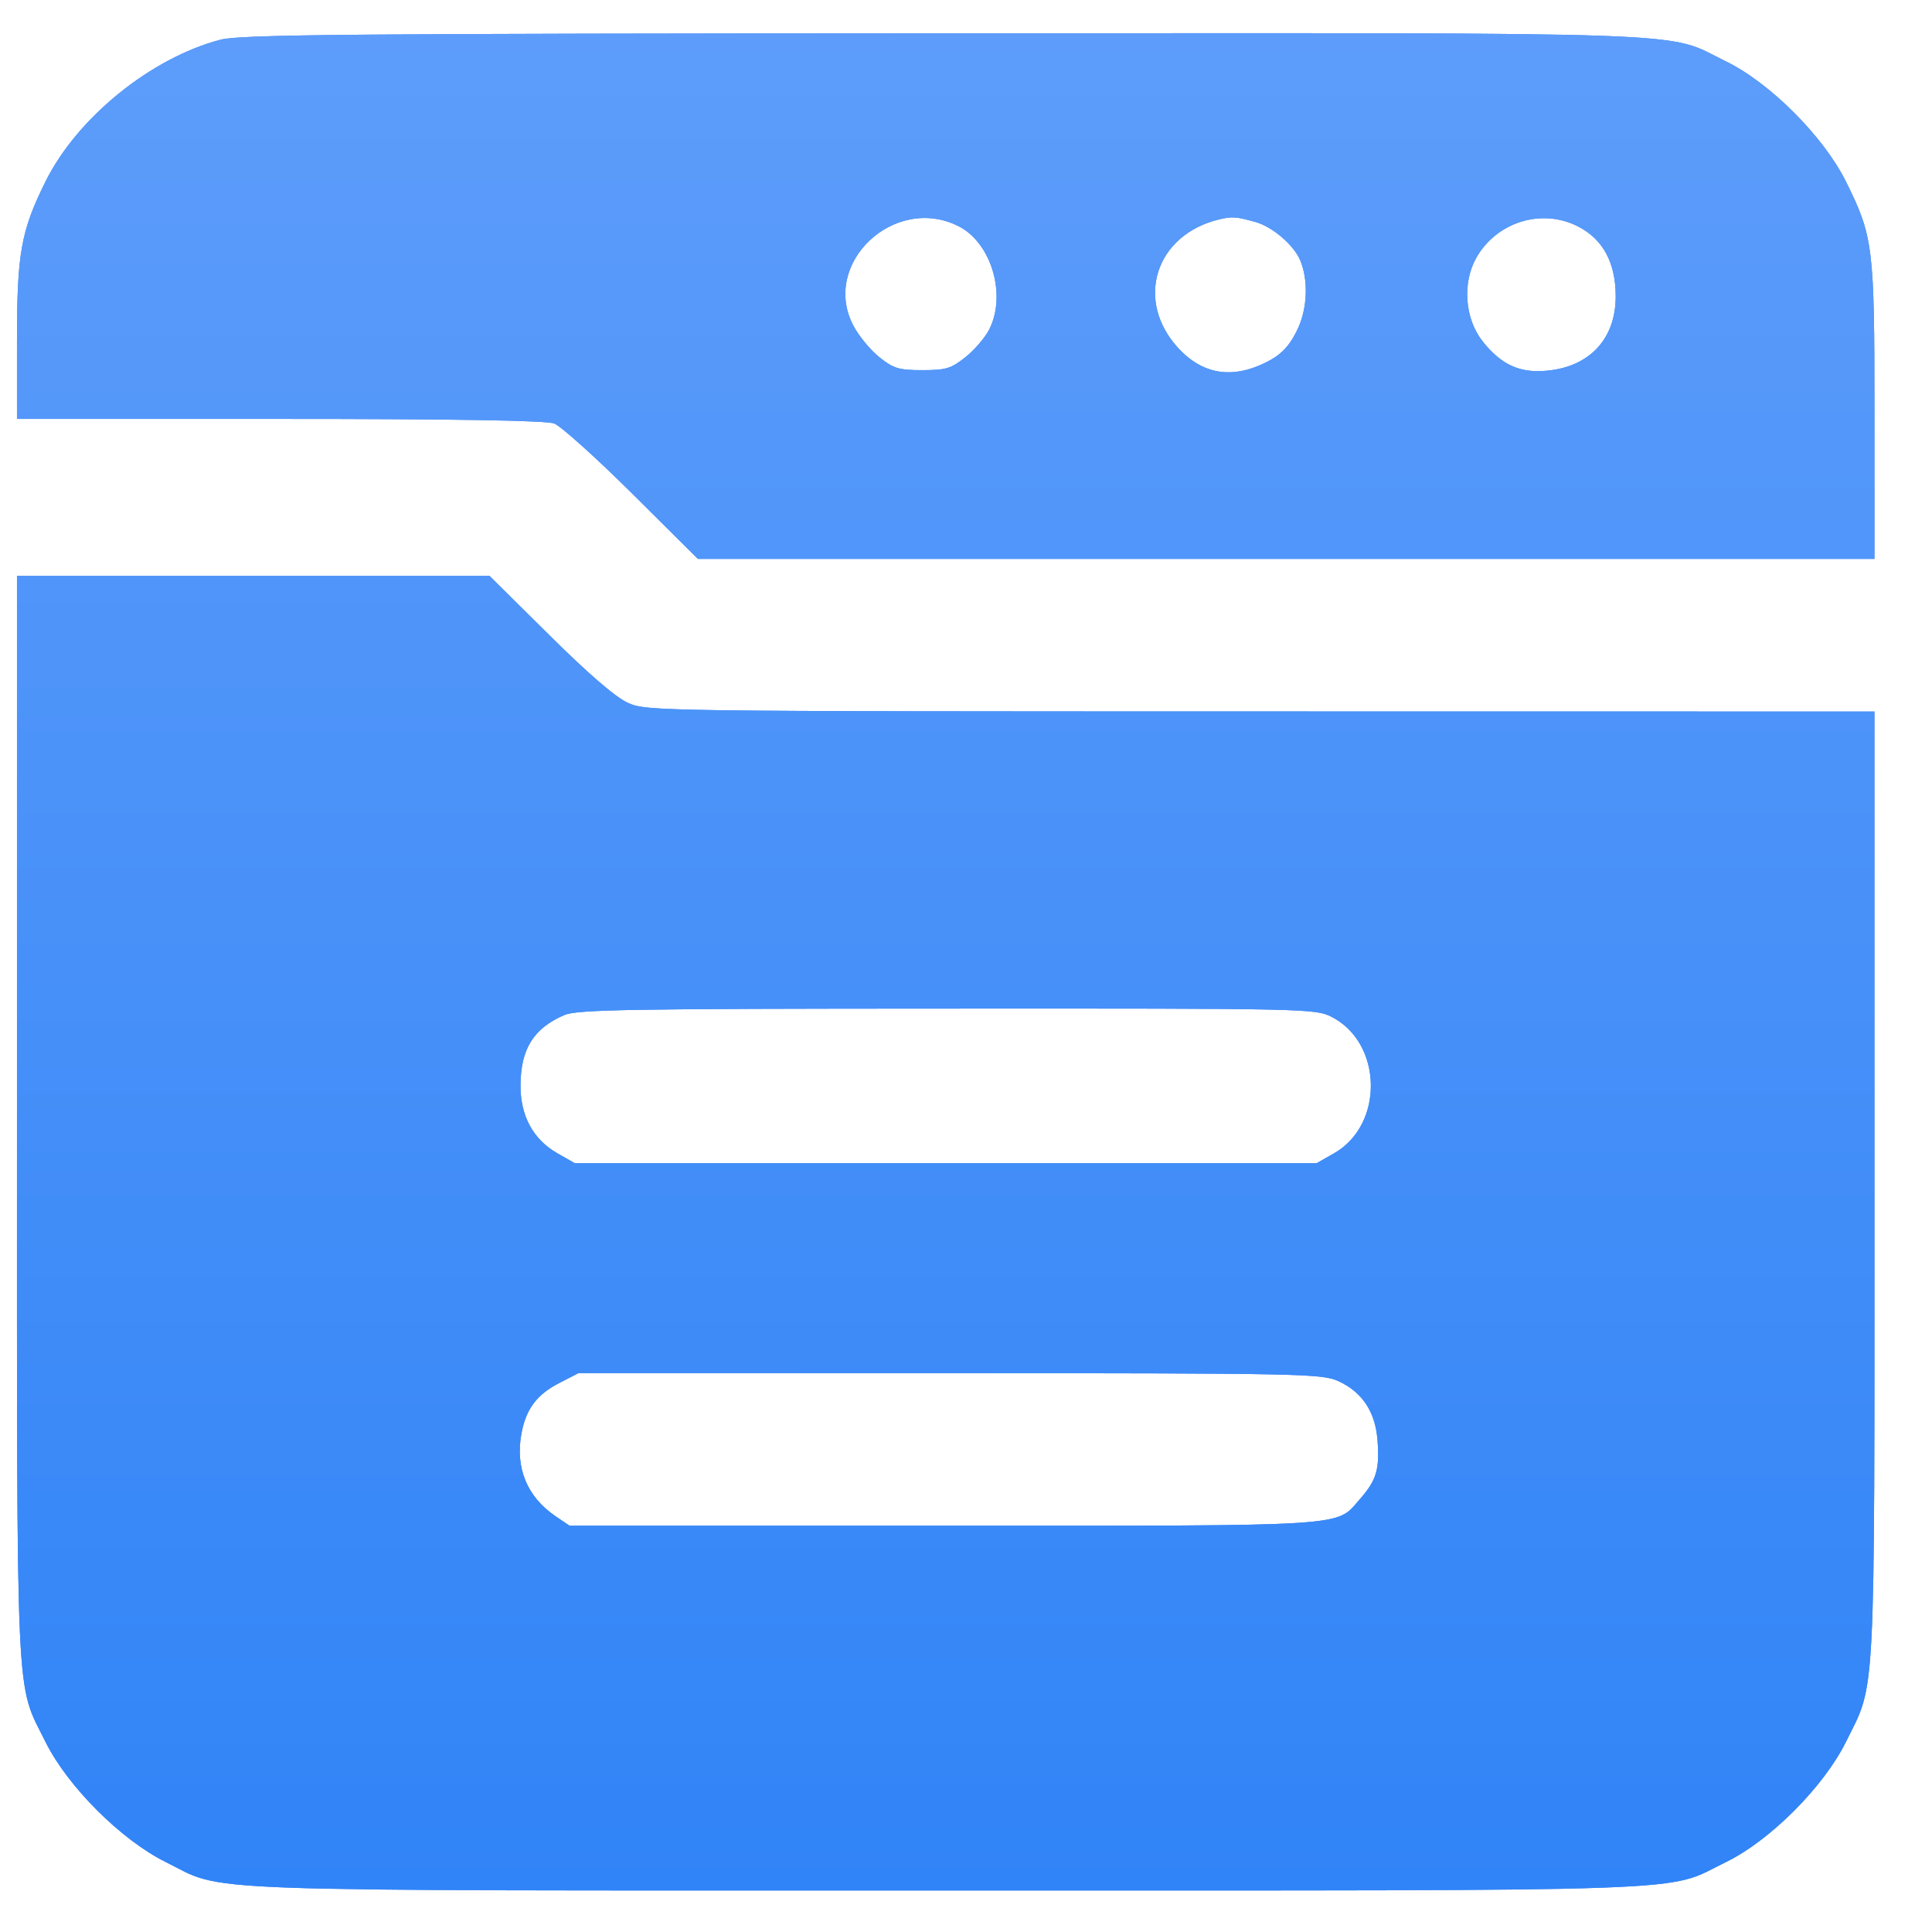
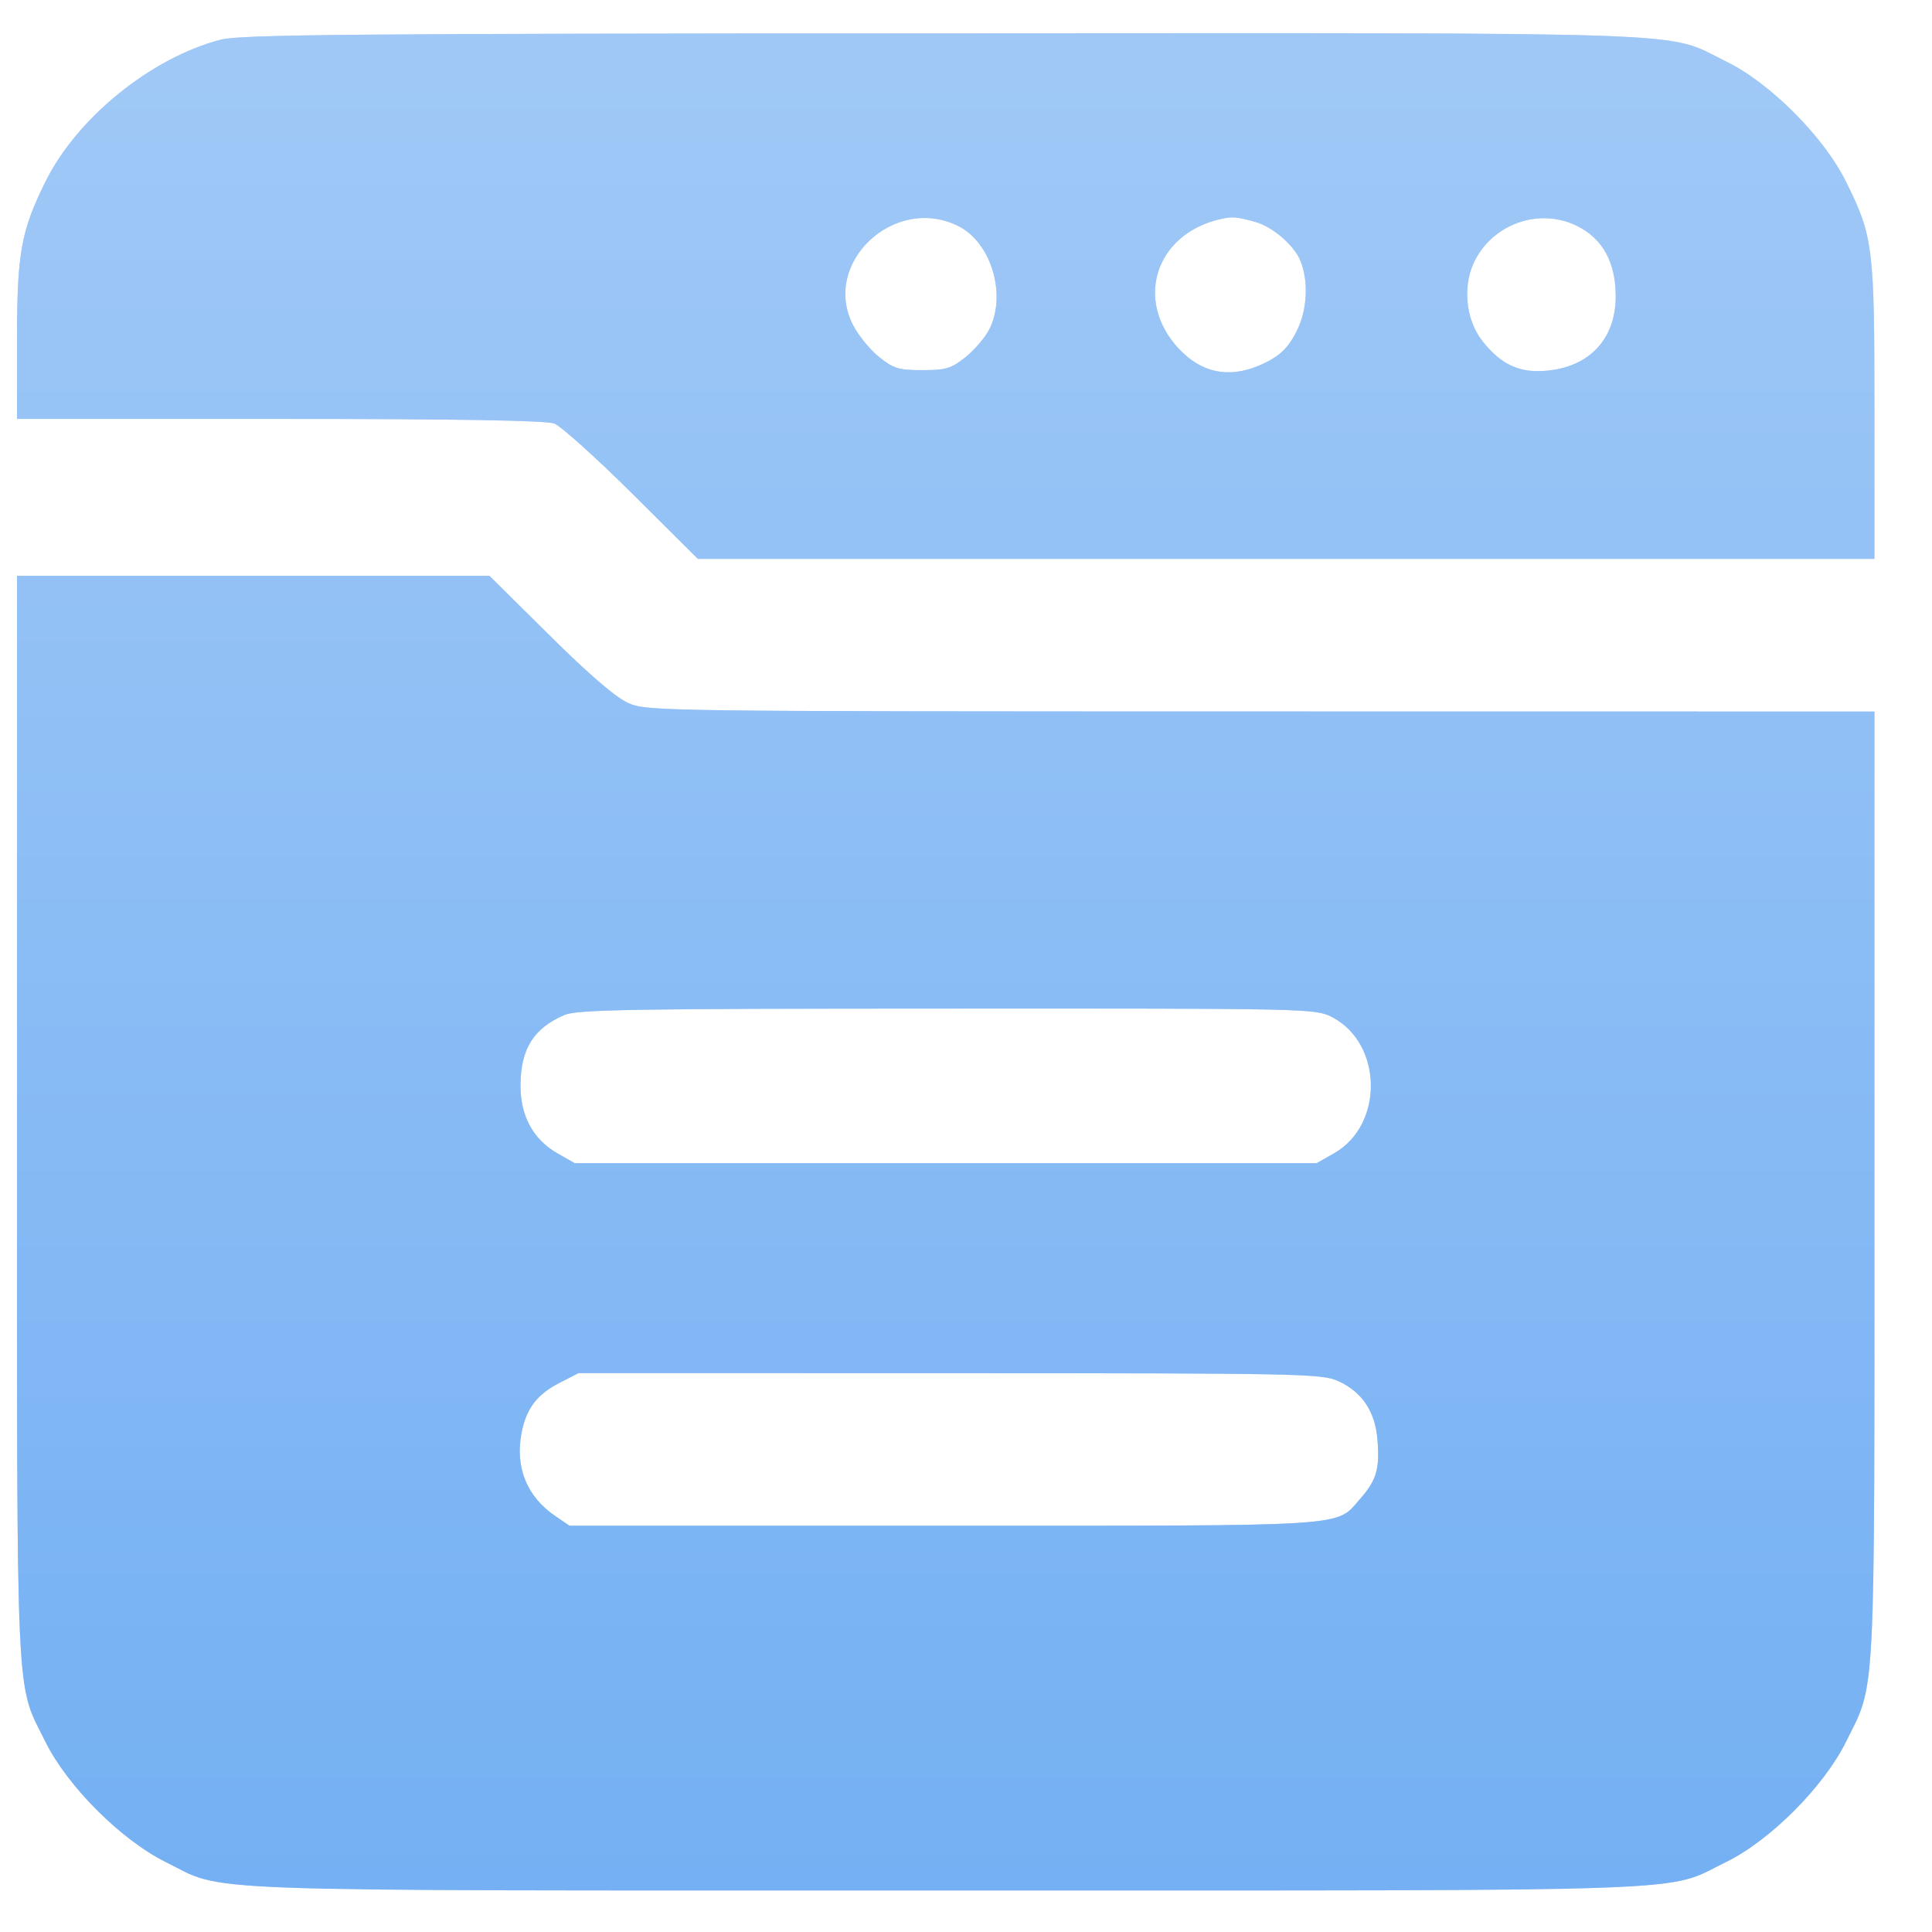
<svg xmlns="http://www.w3.org/2000/svg" width="24" height="24" viewBox="0 0 24 24" fill="none">
  <path fill-rule="evenodd" clip-rule="evenodd" d="M2.74 0.493C1.876 0.719 0.959 1.462 0.566 2.254C0.26 2.872 0.211 3.144 0.211 4.241V5.204H3.474C5.664 5.204 6.785 5.223 6.885 5.261C6.966 5.292 7.402 5.683 7.852 6.13L8.67 6.943H15.977H23.285V5.11C23.285 3.062 23.27 2.939 22.93 2.254C22.654 1.697 21.987 1.029 21.441 0.763C20.667 0.385 21.363 0.41 11.724 0.414C4.339 0.417 2.986 0.429 2.74 0.493ZM11.906 2.809C12.315 3.014 12.508 3.663 12.288 4.094C12.237 4.194 12.105 4.348 11.993 4.437C11.815 4.579 11.751 4.598 11.458 4.598C11.166 4.598 11.101 4.579 10.923 4.437C10.812 4.349 10.666 4.171 10.599 4.042C10.197 3.271 11.11 2.41 11.906 2.809ZM15.594 2.757C15.805 2.815 16.073 3.044 16.152 3.234C16.253 3.475 16.242 3.819 16.127 4.072C16.012 4.322 15.894 4.435 15.633 4.544C15.254 4.702 14.918 4.628 14.639 4.327C14.091 3.734 14.35 2.916 15.146 2.725C15.306 2.687 15.356 2.691 15.594 2.757ZM19.597 2.81C19.912 2.968 20.071 3.262 20.071 3.682C20.071 4.207 19.749 4.556 19.216 4.605C18.879 4.637 18.651 4.533 18.419 4.242C18.197 3.964 18.162 3.518 18.338 3.204C18.589 2.759 19.148 2.583 19.597 2.81ZM0.211 13.885C0.211 21.353 0.19 20.881 0.566 21.64C0.839 22.191 1.505 22.856 2.055 23.129C2.822 23.509 2.131 23.484 11.748 23.484C21.359 23.484 20.667 23.509 21.441 23.131C21.987 22.865 22.654 22.197 22.93 21.64C23.304 20.886 23.285 21.262 23.285 14.728V8.839L15.659 8.838C8.111 8.837 8.032 8.836 7.798 8.73C7.644 8.66 7.306 8.368 6.822 7.888L6.08 7.153H3.146H0.211V13.885ZM16.542 12.632C17.176 12.956 17.196 13.969 16.575 14.325L16.357 14.449H11.748H7.139L6.921 14.325C6.62 14.152 6.462 13.857 6.466 13.474C6.47 13.028 6.63 12.774 7.008 12.61C7.166 12.541 7.811 12.53 11.763 12.529C16.232 12.527 16.34 12.529 16.542 12.632ZM16.626 17.157C16.919 17.291 17.082 17.533 17.111 17.88C17.141 18.247 17.101 18.386 16.897 18.618C16.587 18.971 16.859 18.953 11.731 18.953H7.075L6.901 18.835C6.546 18.594 6.398 18.232 6.478 17.805C6.535 17.5 6.67 17.321 6.955 17.176L7.187 17.057L11.799 17.058C16.182 17.059 16.421 17.064 16.626 17.157Z" fill="#91BAEF" />
-   <path fill-rule="evenodd" clip-rule="evenodd" d="M2.74 0.493C1.876 0.719 0.959 1.462 0.566 2.254C0.26 2.872 0.211 3.144 0.211 4.241V5.204H3.474C5.664 5.204 6.785 5.223 6.885 5.261C6.966 5.292 7.402 5.683 7.852 6.13L8.67 6.943H15.977H23.285V5.11C23.285 3.062 23.27 2.939 22.93 2.254C22.654 1.697 21.987 1.029 21.441 0.763C20.667 0.385 21.363 0.41 11.724 0.414C4.339 0.417 2.986 0.429 2.74 0.493ZM11.906 2.809C12.315 3.014 12.508 3.663 12.288 4.094C12.237 4.194 12.105 4.348 11.993 4.437C11.815 4.579 11.751 4.598 11.458 4.598C11.166 4.598 11.101 4.579 10.923 4.437C10.812 4.349 10.666 4.171 10.599 4.042C10.197 3.271 11.11 2.41 11.906 2.809ZM15.594 2.757C15.805 2.815 16.073 3.044 16.152 3.234C16.253 3.475 16.242 3.819 16.127 4.072C16.012 4.322 15.894 4.435 15.633 4.544C15.254 4.702 14.918 4.628 14.639 4.327C14.091 3.734 14.35 2.916 15.146 2.725C15.306 2.687 15.356 2.691 15.594 2.757ZM19.597 2.81C19.912 2.968 20.071 3.262 20.071 3.682C20.071 4.207 19.749 4.556 19.216 4.605C18.879 4.637 18.651 4.533 18.419 4.242C18.197 3.964 18.162 3.518 18.338 3.204C18.589 2.759 19.148 2.583 19.597 2.81ZM0.211 13.885C0.211 21.353 0.19 20.881 0.566 21.64C0.839 22.191 1.505 22.856 2.055 23.129C2.822 23.509 2.131 23.484 11.748 23.484C21.359 23.484 20.667 23.509 21.441 23.131C21.987 22.865 22.654 22.197 22.93 21.64C23.304 20.886 23.285 21.262 23.285 14.728V8.839L15.659 8.838C8.111 8.837 8.032 8.836 7.798 8.73C7.644 8.66 7.306 8.368 6.822 7.888L6.08 7.153H3.146H0.211V13.885ZM16.542 12.632C17.176 12.956 17.196 13.969 16.575 14.325L16.357 14.449H11.748H7.139L6.921 14.325C6.62 14.152 6.462 13.857 6.466 13.474C6.47 13.028 6.63 12.774 7.008 12.61C7.166 12.541 7.811 12.53 11.763 12.529C16.232 12.527 16.34 12.529 16.542 12.632ZM16.626 17.157C16.919 17.291 17.082 17.533 17.111 17.88C17.141 18.247 17.101 18.386 16.897 18.618C16.587 18.971 16.859 18.953 11.731 18.953H7.075L6.901 18.835C6.546 18.594 6.398 18.232 6.478 17.805C6.535 17.5 6.67 17.321 6.955 17.176L7.187 17.057L11.799 17.058C16.182 17.059 16.421 17.064 16.626 17.157Z" fill="#0B63F6" />
-   <path fill-rule="evenodd" clip-rule="evenodd" d="M2.74 0.493C1.876 0.719 0.959 1.462 0.566 2.254C0.26 2.872 0.211 3.144 0.211 4.241V5.204H3.474C5.664 5.204 6.785 5.223 6.885 5.261C6.966 5.292 7.402 5.683 7.852 6.13L8.67 6.943H15.977H23.285V5.11C23.285 3.062 23.27 2.939 22.93 2.254C22.654 1.697 21.987 1.029 21.441 0.763C20.667 0.385 21.363 0.41 11.724 0.414C4.339 0.417 2.986 0.429 2.74 0.493ZM11.906 2.809C12.315 3.014 12.508 3.663 12.288 4.094C12.237 4.194 12.105 4.348 11.993 4.437C11.815 4.579 11.751 4.598 11.458 4.598C11.166 4.598 11.101 4.579 10.923 4.437C10.812 4.349 10.666 4.171 10.599 4.042C10.197 3.271 11.11 2.41 11.906 2.809ZM15.594 2.757C15.805 2.815 16.073 3.044 16.152 3.234C16.253 3.475 16.242 3.819 16.127 4.072C16.012 4.322 15.894 4.435 15.633 4.544C15.254 4.702 14.918 4.628 14.639 4.327C14.091 3.734 14.35 2.916 15.146 2.725C15.306 2.687 15.356 2.691 15.594 2.757ZM19.597 2.81C19.912 2.968 20.071 3.262 20.071 3.682C20.071 4.207 19.749 4.556 19.216 4.605C18.879 4.637 18.651 4.533 18.419 4.242C18.197 3.964 18.162 3.518 18.338 3.204C18.589 2.759 19.148 2.583 19.597 2.81ZM0.211 13.885C0.211 21.353 0.19 20.881 0.566 21.64C0.839 22.191 1.505 22.856 2.055 23.129C2.822 23.509 2.131 23.484 11.748 23.484C21.359 23.484 20.667 23.509 21.441 23.131C21.987 22.865 22.654 22.197 22.93 21.64C23.304 20.886 23.285 21.262 23.285 14.728V8.839L15.659 8.838C8.111 8.837 8.032 8.836 7.798 8.73C7.644 8.66 7.306 8.368 6.822 7.888L6.08 7.153H3.146H0.211V13.885ZM16.542 12.632C17.176 12.956 17.196 13.969 16.575 14.325L16.357 14.449H11.748H7.139L6.921 14.325C6.62 14.152 6.462 13.857 6.466 13.474C6.47 13.028 6.63 12.774 7.008 12.61C7.166 12.541 7.811 12.53 11.763 12.529C16.232 12.527 16.34 12.529 16.542 12.632ZM16.626 17.157C16.919 17.291 17.082 17.533 17.111 17.88C17.141 18.247 17.101 18.386 16.897 18.618C16.587 18.971 16.859 18.953 11.731 18.953H7.075L6.901 18.835C6.546 18.594 6.398 18.232 6.478 17.805C6.535 17.5 6.67 17.321 6.955 17.176L7.187 17.057L11.799 17.058C16.182 17.059 16.421 17.064 16.626 17.157Z" fill="url(#paint0_linear_176_778)" fill-opacity="0.5" />
+   <path fill-rule="evenodd" clip-rule="evenodd" d="M2.74 0.493C1.876 0.719 0.959 1.462 0.566 2.254C0.26 2.872 0.211 3.144 0.211 4.241V5.204H3.474C5.664 5.204 6.785 5.223 6.885 5.261C6.966 5.292 7.402 5.683 7.852 6.13L8.67 6.943H15.977H23.285V5.11C23.285 3.062 23.27 2.939 22.93 2.254C22.654 1.697 21.987 1.029 21.441 0.763C20.667 0.385 21.363 0.41 11.724 0.414C4.339 0.417 2.986 0.429 2.74 0.493ZM11.906 2.809C12.315 3.014 12.508 3.663 12.288 4.094C12.237 4.194 12.105 4.348 11.993 4.437C11.815 4.579 11.751 4.598 11.458 4.598C11.166 4.598 11.101 4.579 10.923 4.437C10.812 4.349 10.666 4.171 10.599 4.042C10.197 3.271 11.11 2.41 11.906 2.809ZM15.594 2.757C15.805 2.815 16.073 3.044 16.152 3.234C16.253 3.475 16.242 3.819 16.127 4.072C16.012 4.322 15.894 4.435 15.633 4.544C15.254 4.702 14.918 4.628 14.639 4.327C14.091 3.734 14.35 2.916 15.146 2.725C15.306 2.687 15.356 2.691 15.594 2.757M19.597 2.81C19.912 2.968 20.071 3.262 20.071 3.682C20.071 4.207 19.749 4.556 19.216 4.605C18.879 4.637 18.651 4.533 18.419 4.242C18.197 3.964 18.162 3.518 18.338 3.204C18.589 2.759 19.148 2.583 19.597 2.81ZM0.211 13.885C0.211 21.353 0.19 20.881 0.566 21.64C0.839 22.191 1.505 22.856 2.055 23.129C2.822 23.509 2.131 23.484 11.748 23.484C21.359 23.484 20.667 23.509 21.441 23.131C21.987 22.865 22.654 22.197 22.93 21.64C23.304 20.886 23.285 21.262 23.285 14.728V8.839L15.659 8.838C8.111 8.837 8.032 8.836 7.798 8.73C7.644 8.66 7.306 8.368 6.822 7.888L6.08 7.153H3.146H0.211V13.885ZM16.542 12.632C17.176 12.956 17.196 13.969 16.575 14.325L16.357 14.449H11.748H7.139L6.921 14.325C6.62 14.152 6.462 13.857 6.466 13.474C6.47 13.028 6.63 12.774 7.008 12.61C7.166 12.541 7.811 12.53 11.763 12.529C16.232 12.527 16.34 12.529 16.542 12.632ZM16.626 17.157C16.919 17.291 17.082 17.533 17.111 17.88C17.141 18.247 17.101 18.386 16.897 18.618C16.587 18.971 16.859 18.953 11.731 18.953H7.075L6.901 18.835C6.546 18.594 6.398 18.232 6.478 17.805C6.535 17.5 6.67 17.321 6.955 17.176L7.187 17.057L11.799 17.058C16.182 17.059 16.421 17.064 16.626 17.157Z" fill="url(#paint0_linear_176_778)" fill-opacity="0.5" />
  <defs>
    <linearGradient id="paint0_linear_176_778" x1="11.748" y1="0.412" x2="11.748" y2="23.484" gradientUnits="userSpaceOnUse">
      <stop stop-color="#B0D7FF" />
      <stop offset="1" stop-color="#58A6F8" />
    </linearGradient>
  </defs>
</svg>